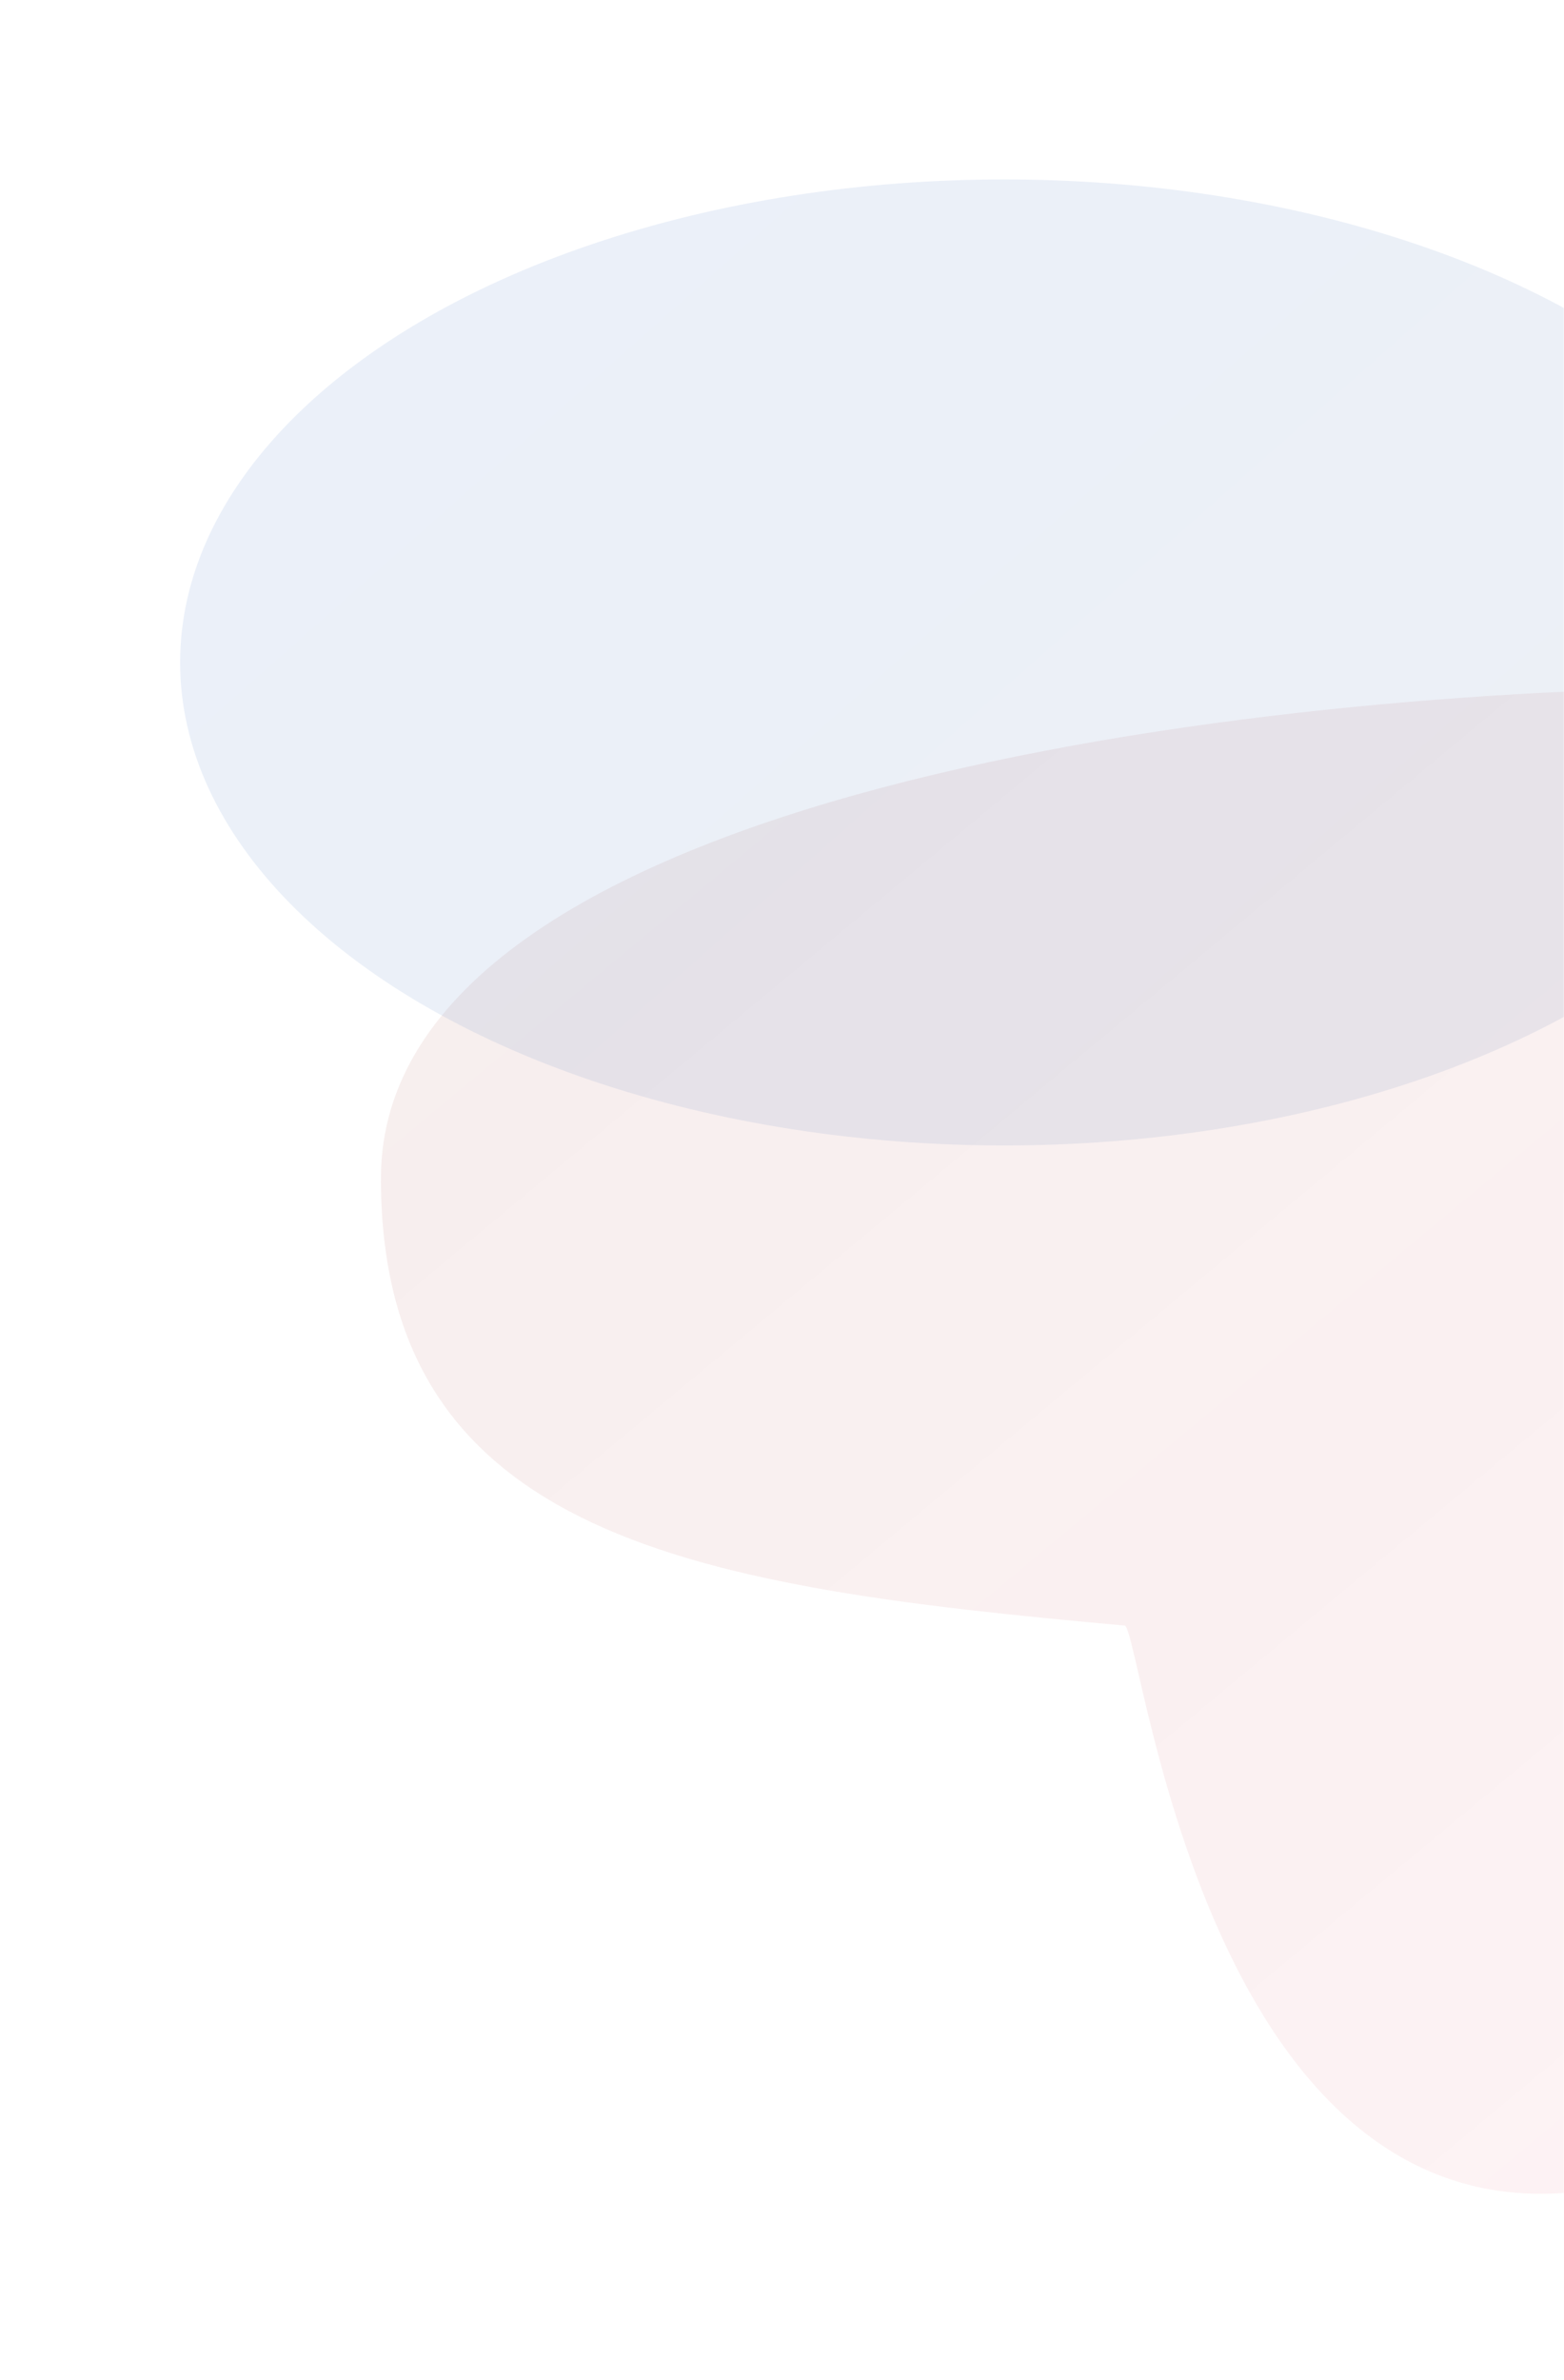
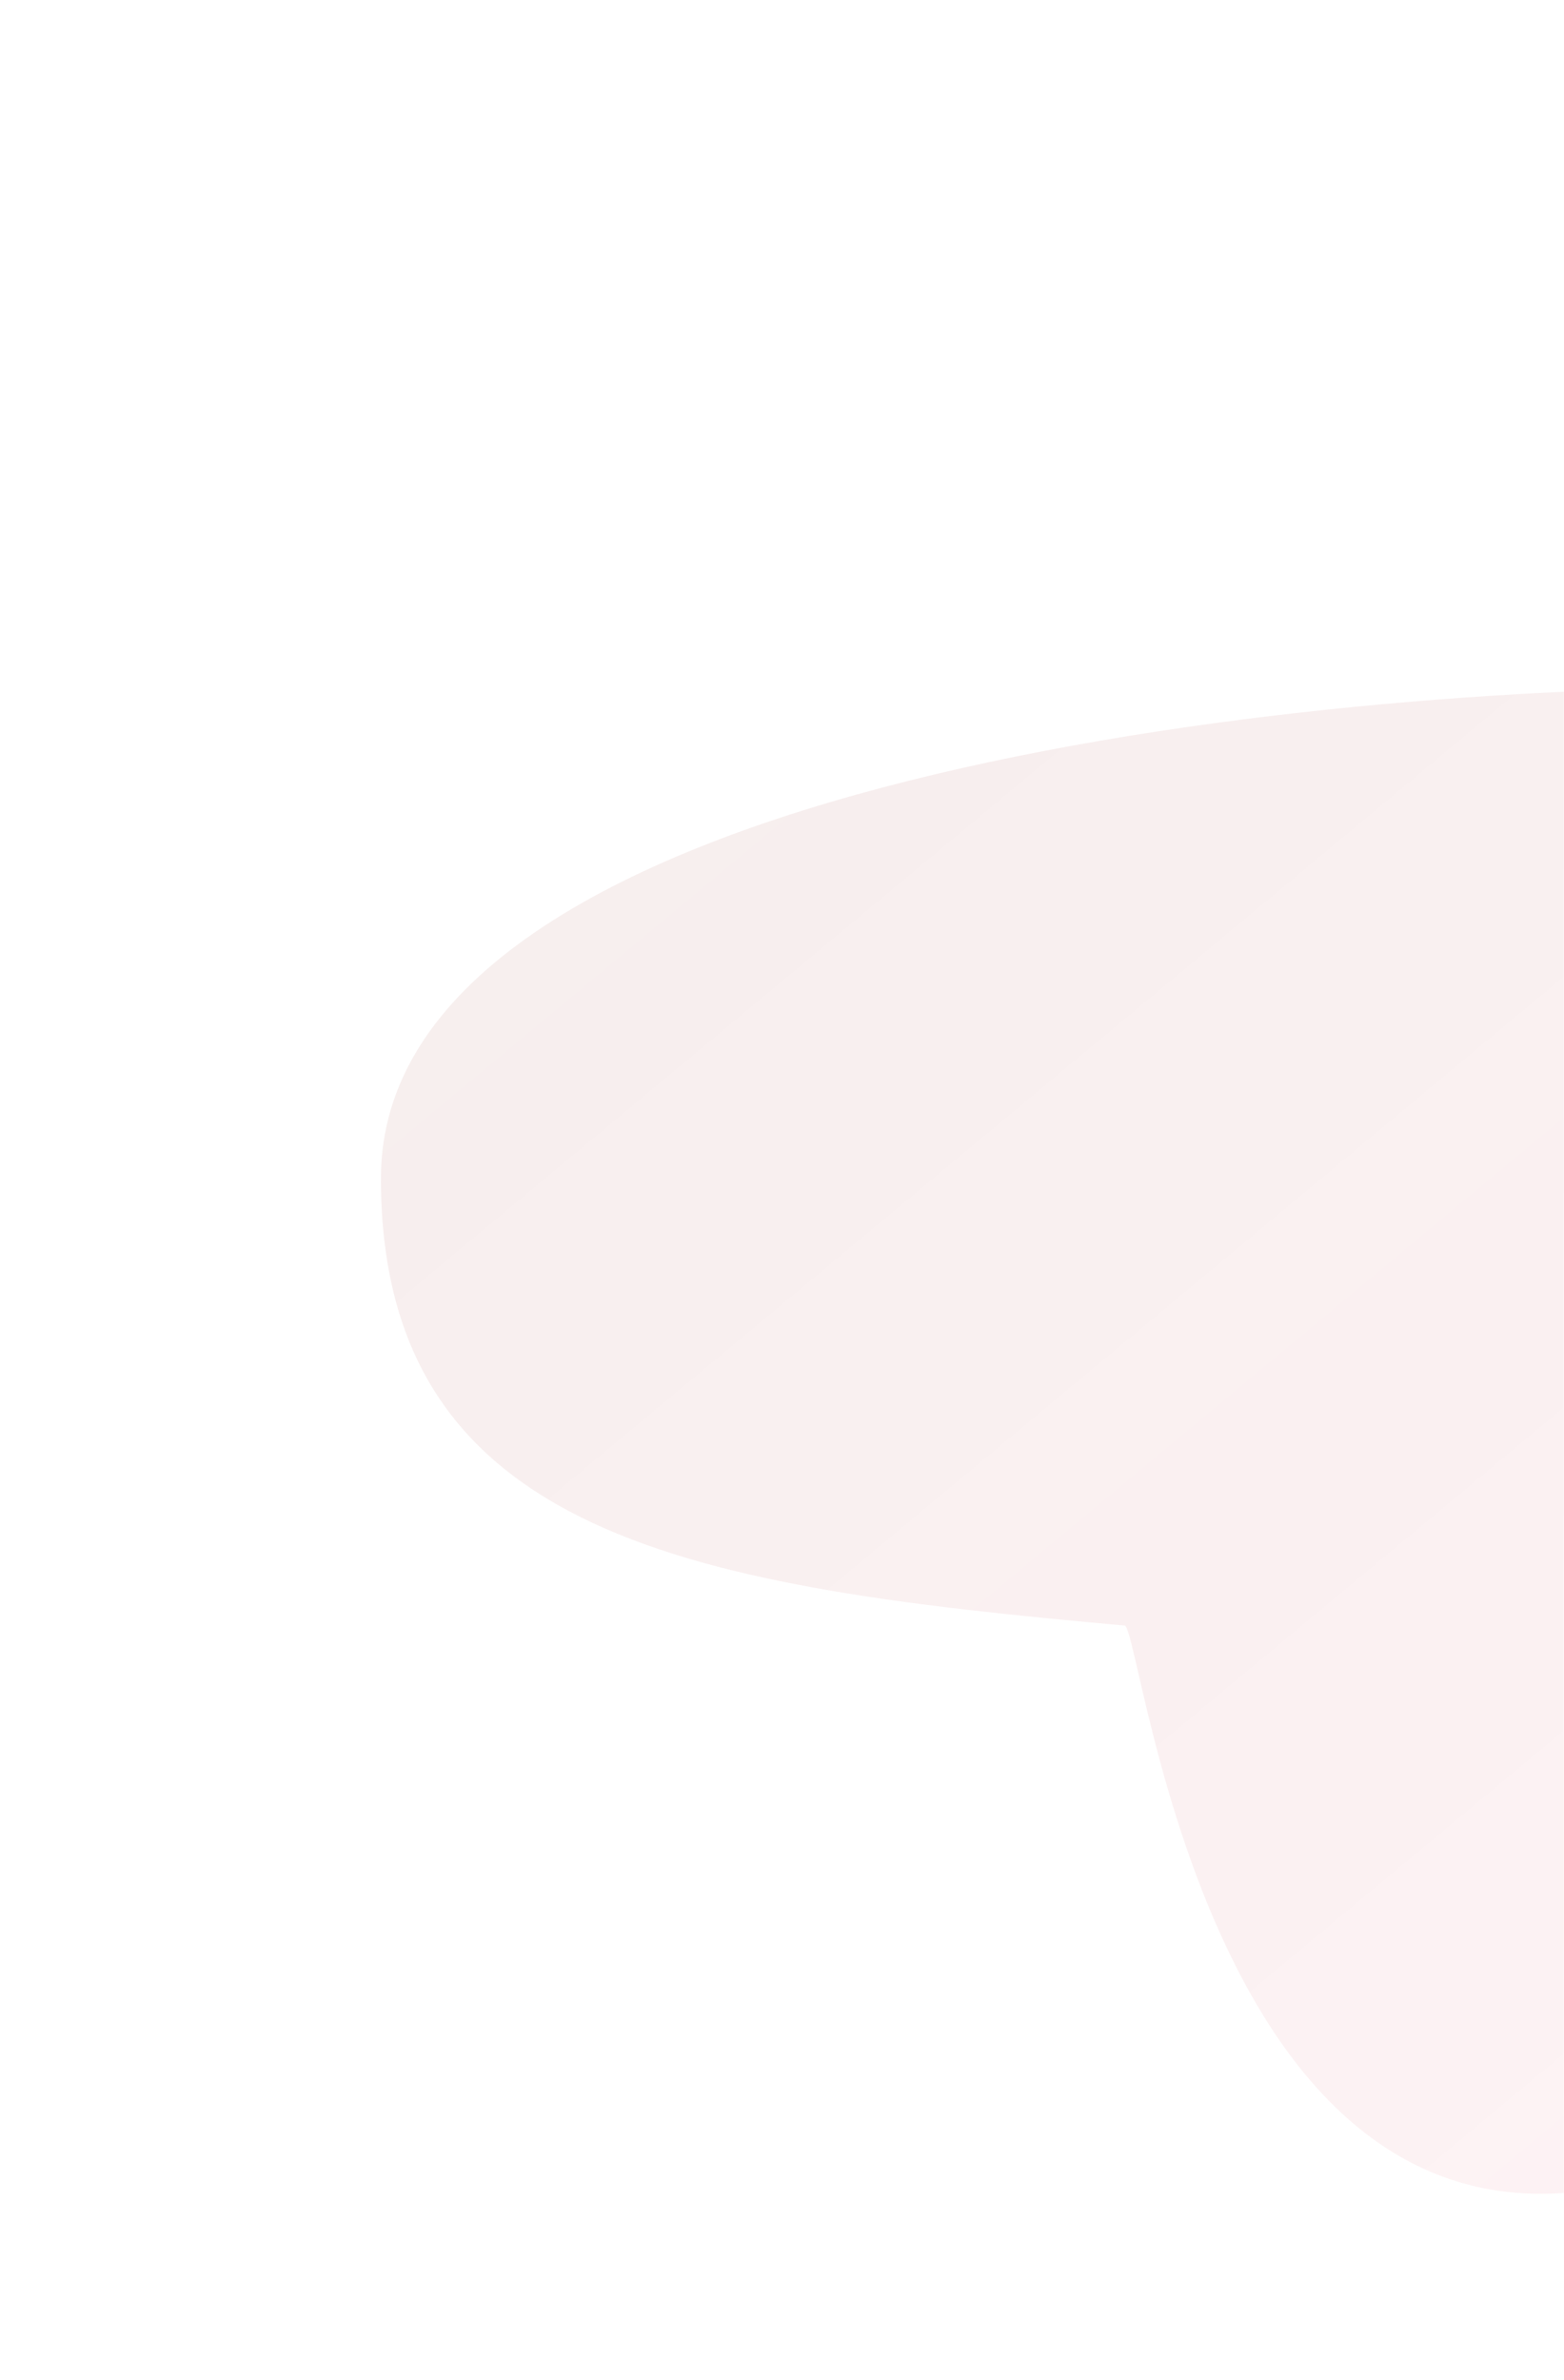
<svg xmlns="http://www.w3.org/2000/svg" xmlns:xlink="http://www.w3.org/1999/xlink" width="776px" height="1180px" viewBox="0 0 776 1180" version="1.1">
  <title>Group 63</title>
  <defs>
    <rect id="path-1" x="0" y="0" width="776" height="1180" />
    <linearGradient x1="-3.941%" y1="-3.533%" x2="100%" y2="91.417%" id="linearGradient-3">
      <stop stop-color="#94483C" offset="0%" />
      <stop stop-color="#FF405B" stop-opacity="0.599" offset="100%" />
    </linearGradient>
    <filter x="-13.7%" y="-20.1%" width="127.4%" height="140.2%" filterUnits="objectBoundingBox" id="filter-4">
      <feGaussianBlur stdDeviation="50" in="SourceGraphic" />
    </filter>
    <linearGradient x1="-3.941%" y1="10.525%" x2="98.004%" y2="79.196%" id="linearGradient-5">
      <stop stop-color="#3A70CB" offset="0%" />
      <stop stop-color="#466AA6" offset="100%" />
    </linearGradient>
    <filter x="-18.3%" y="-31.3%" width="136.7%" height="162.6%" filterUnits="objectBoundingBox" id="filter-6">
      <feGaussianBlur stdDeviation="50" in="SourceGraphic" />
    </filter>
  </defs>
  <g id="Landing-page" stroke="none" stroke-width="1" fill="none" fill-rule="evenodd">
    <g id="Group-63">
      <mask id="mask-2" fill="white">
        <use xlink:href="#path-1" />
      </mask>
      <g id="Rectangle" />
-       <path d="M1081.266,739.131 C1284.149,713.665 1283.816,863.165 1283.816,688.945 C1283.816,496.755 1094.648,340.953 861.307,340.953 C627.967,340.953 189,392.103 189,584.294 C189,763.524 346.567,786.963 558,806.053 C566.996,806.867 602.244,1168.258 841.024,1071.288 C1008.069,1003.45 1072.652,740.212 1081.266,739.131 Z" id="Oval-Copy" fill="url(#linearGradient-3)" opacity="0.311" filter="url(#filter-4)" mask="url(#mask-2)" />
-       <ellipse id="Oval-Copy-2" fill="url(#linearGradient-5)" opacity="0.317" filter="url(#filter-6)" mask="url(#mask-2)" cx="498.215" cy="328.481" rx="408.843" ry="239.5" />
+       <path d="M1081.266,739.131 C1284.149,713.665 1283.816,863.165 1283.816,688.945 C1283.816,496.755 1094.648,340.953 861.307,340.953 C627.967,340.953 189,392.103 189,584.294 C189,763.524 346.567,786.963 558,806.053 C566.996,806.867 602.244,1168.258 841.024,1071.288 Z" id="Oval-Copy" fill="url(#linearGradient-3)" opacity="0.311" filter="url(#filter-4)" mask="url(#mask-2)" />
    </g>
  </g>
</svg>